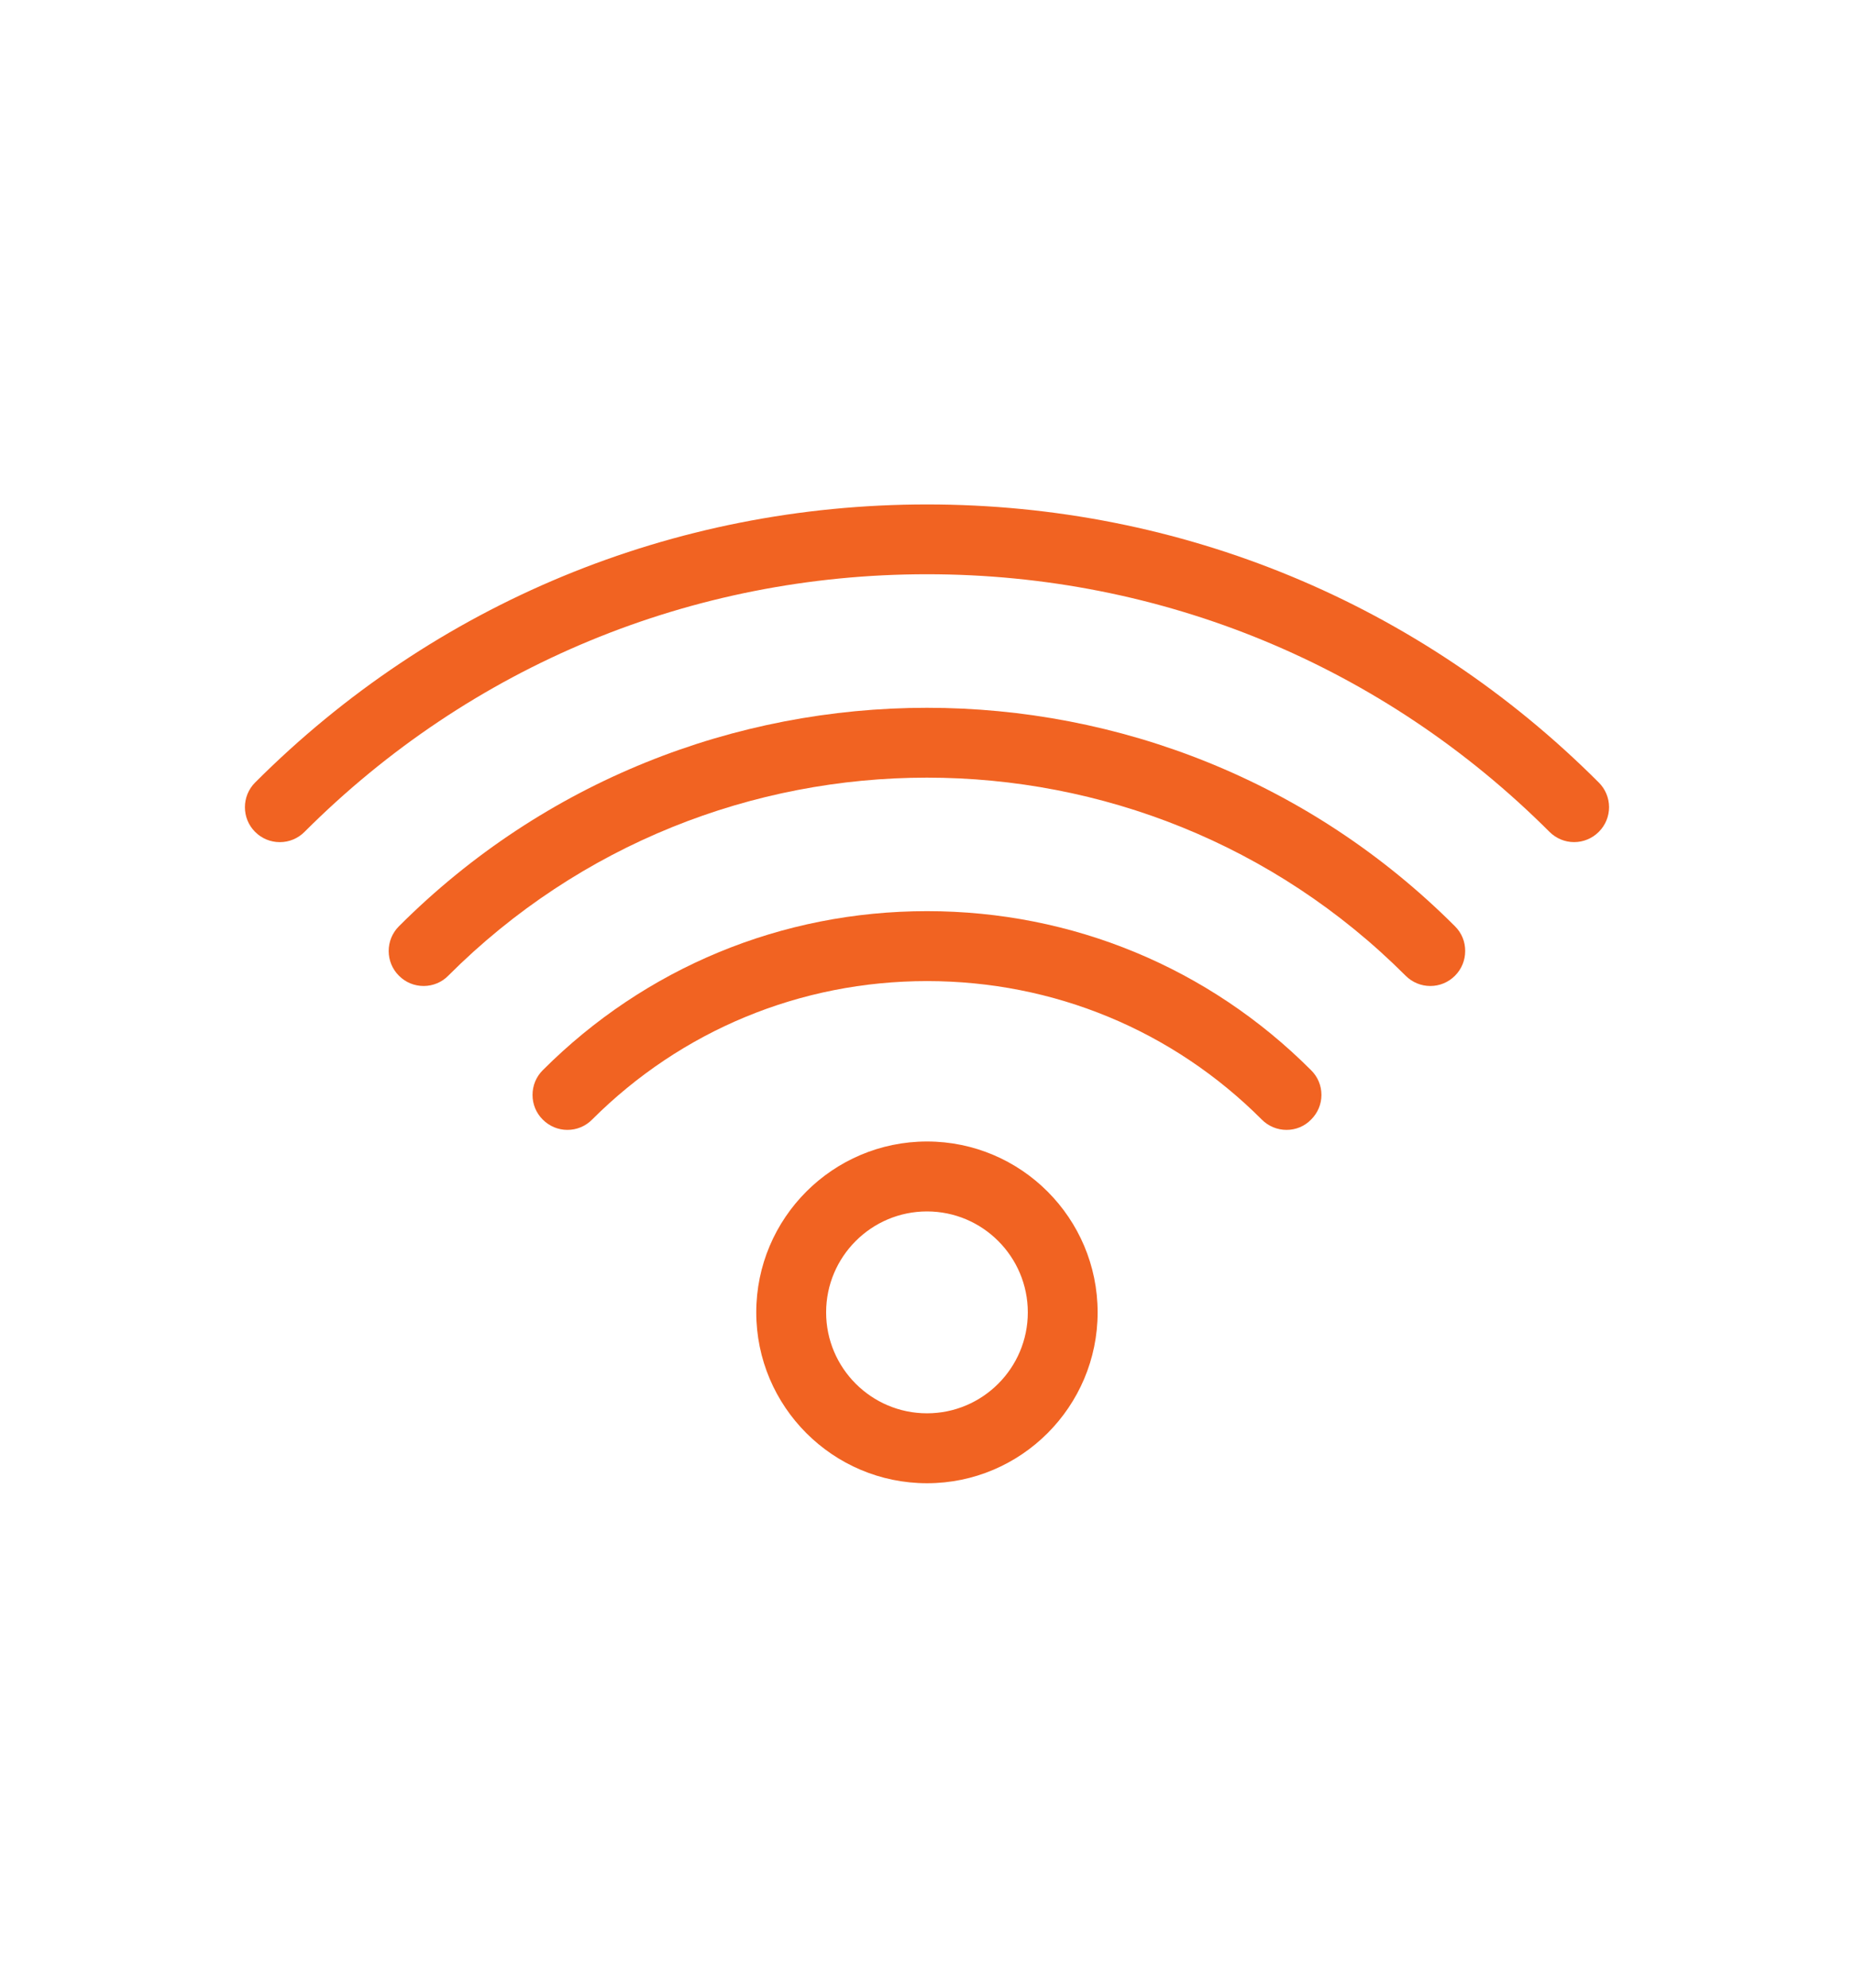
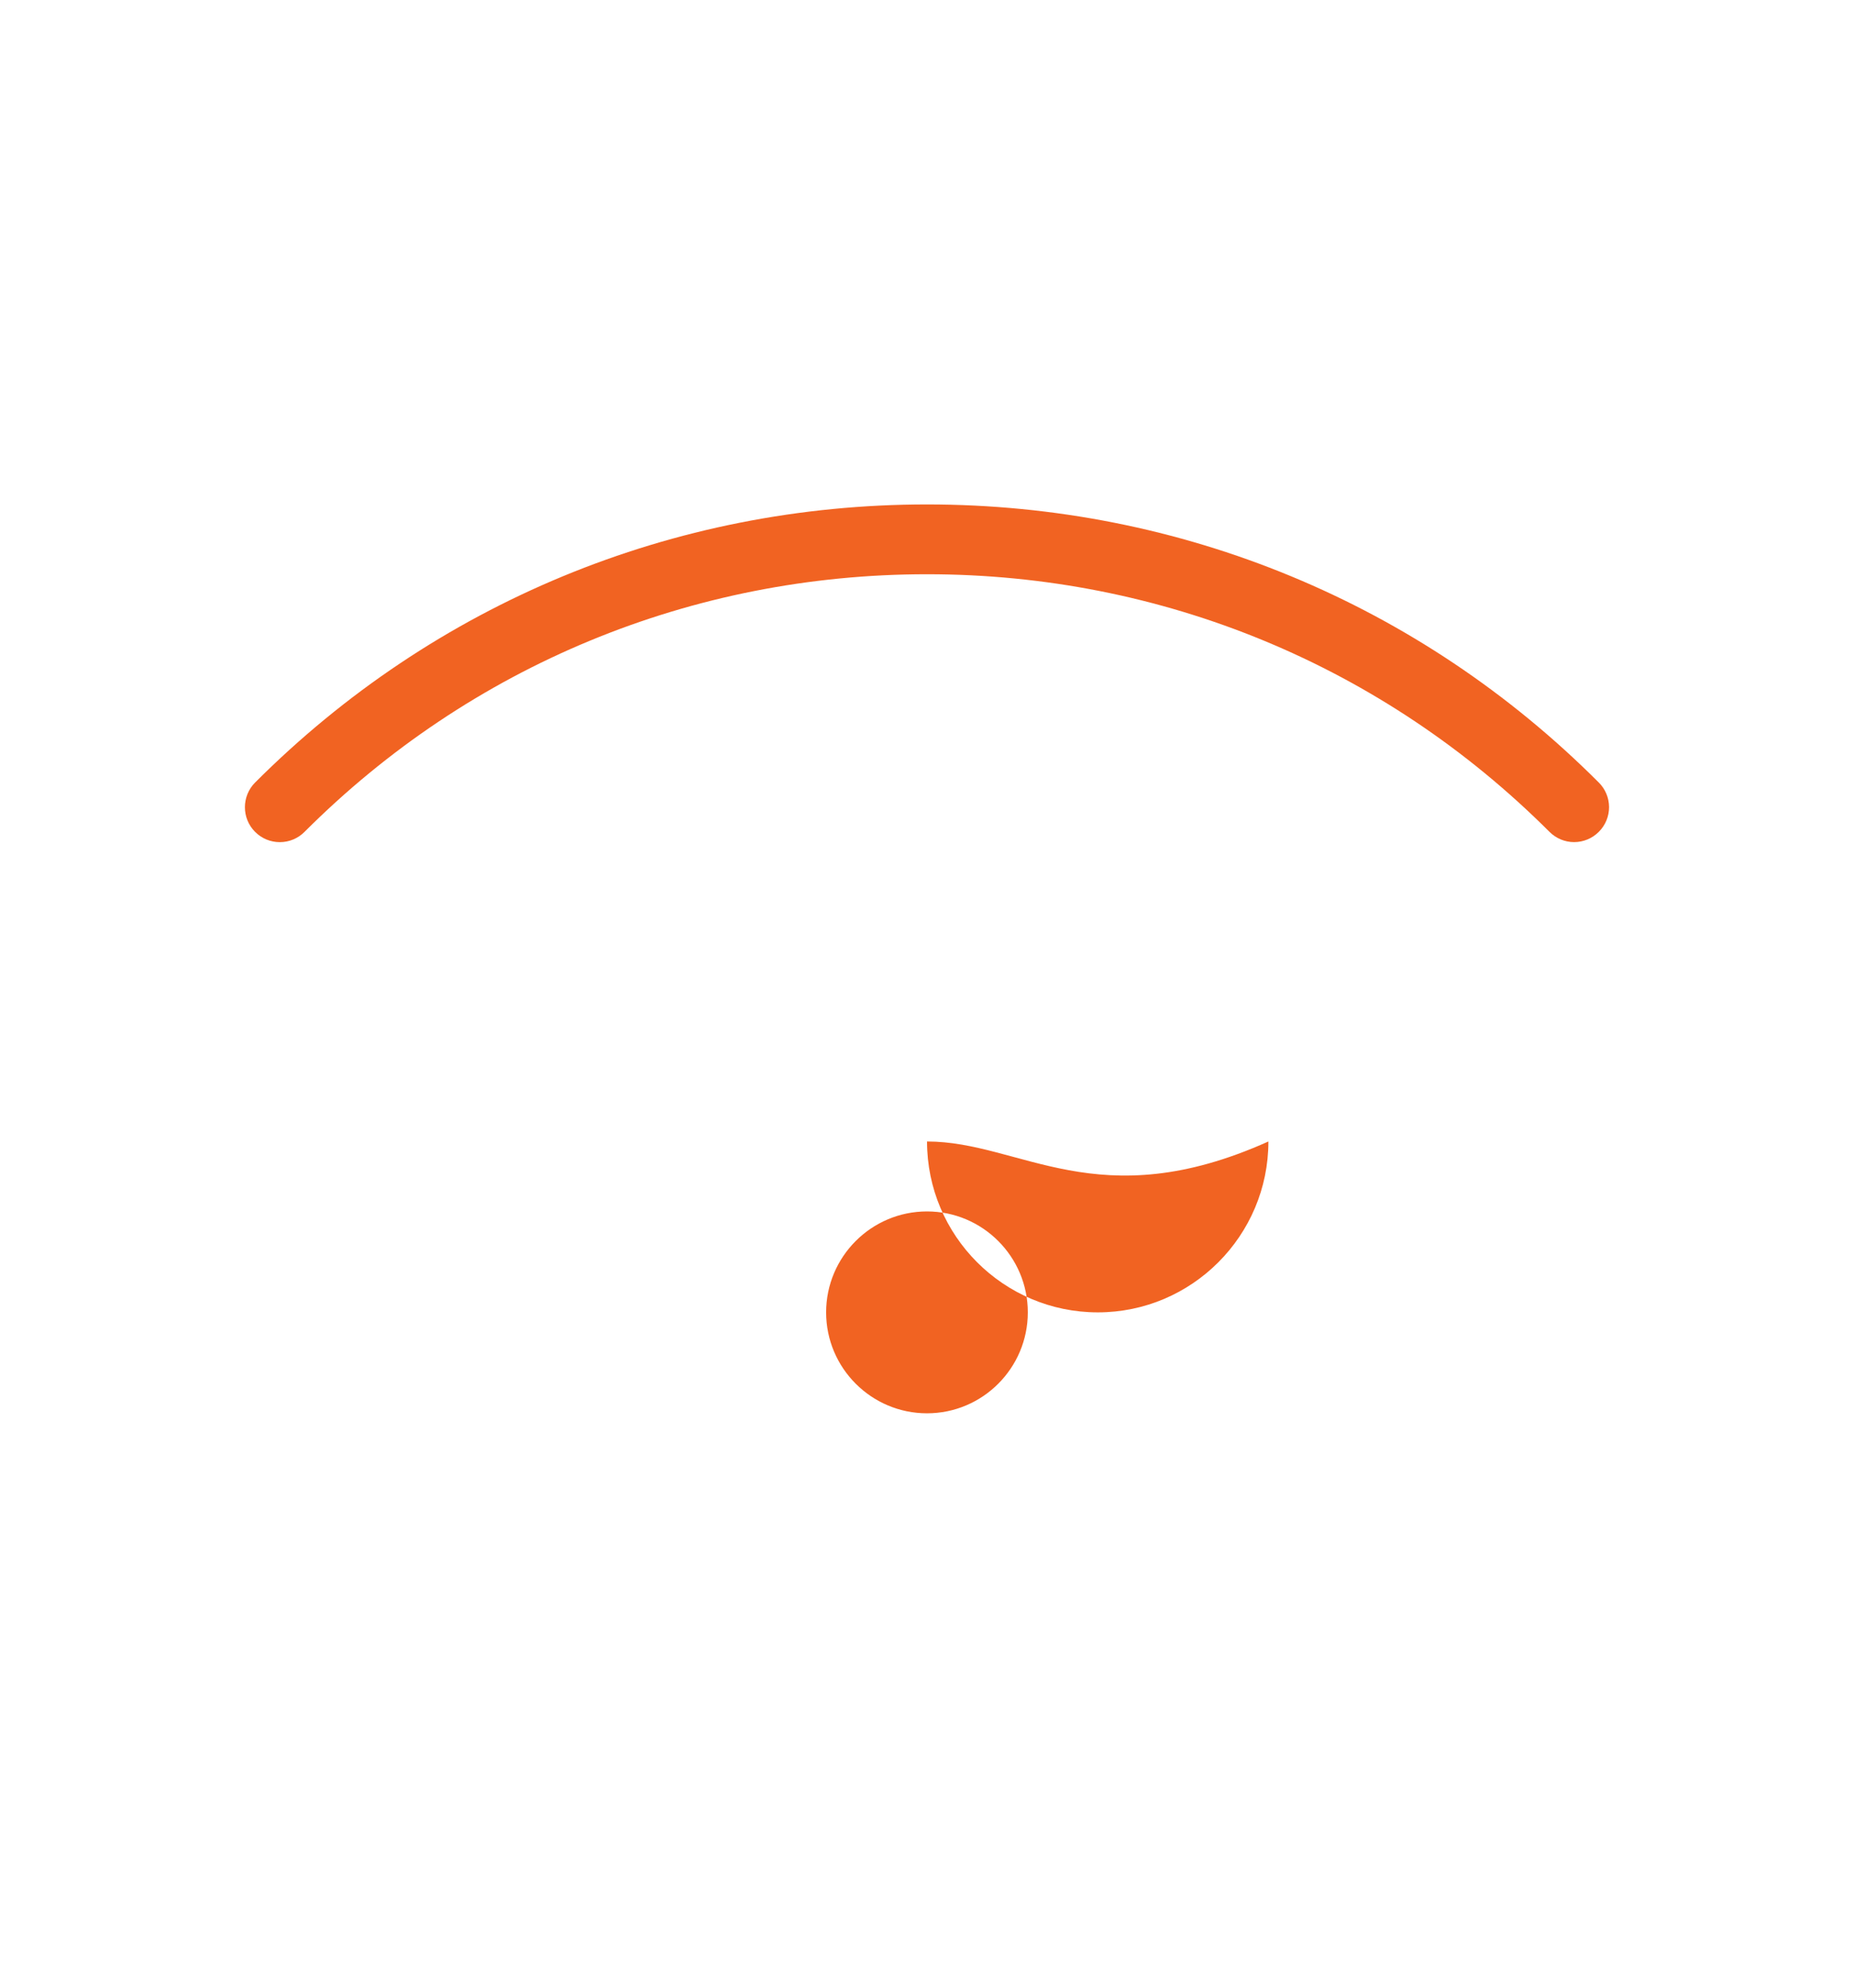
<svg xmlns="http://www.w3.org/2000/svg" id="service-01" x="0px" y="0px" width="56px" height="60px" viewBox="0 0 56 60" xml:space="preserve">
  <g>
    <path fill="#F16322" d="M48.291,23.621c-5.41-5.414-12.617-8.394-20.29-8.394c-7.674,0-14.883,2.981-20.296,8.395  c-0.41,0.411-0.41,1.079,0,1.489c0.2,0.2,0.465,0.31,0.747,0.31h0.001c0.282,0,0.546-0.111,0.745-0.31  c5.015-5.014,11.692-7.777,18.803-7.777c7.104,0,13.782,2.762,18.802,7.777c0.201,0.199,0.465,0.309,0.742,0.309  c0.281,0,0.547-0.11,0.746-0.309c0.201-0.2,0.311-0.466,0.311-0.749C48.6,24.081,48.488,23.816,48.291,23.621" />
-     <path fill="#F16322" d="M12.05,27.96c-0.2,0.2-0.31,0.466-0.31,0.748c0.001,0.282,0.111,0.547,0.309,0.744  c0.199,0.201,0.464,0.311,0.747,0.311c0.282,0,0.553-0.114,0.743-0.31c7.973-7.972,20.945-7.972,28.918,0  c0.201,0.2,0.465,0.31,0.746,0.31l0,0c0.281,0,0.545-0.11,0.744-0.309c0.199-0.199,0.309-0.464,0.309-0.746  c0.002-0.282-0.107-0.548-0.309-0.748C35.152,19.167,20.844,19.167,12.05,27.96" />
-     <path fill="#F16322" d="M28.001,27.504c-4.389,0-8.511,1.705-11.607,4.801c-0.199,0.198-0.309,0.464-0.309,0.747  c0,0.281,0.11,0.547,0.309,0.744c0.199,0.199,0.463,0.311,0.744,0.311c0.282,0,0.546-0.109,0.746-0.311  c2.7-2.695,6.294-4.181,10.117-4.181c3.825,0,7.417,1.485,10.112,4.181c0.197,0.199,0.465,0.311,0.748,0.311  c0.279,0,0.543-0.109,0.74-0.311c0.199-0.197,0.313-0.463,0.313-0.744c0-0.283-0.111-0.549-0.313-0.747  C36.508,29.209,32.387,27.504,28.001,27.504" />
-     <path fill="#F16322" d="M28.001,34.457c-2.844,0-5.158,2.313-5.158,5.158c0,2.844,2.314,5.158,5.158,5.158  c2.841,0,5.153-2.314,5.153-5.158C33.154,36.771,30.842,34.457,28.001,34.457 M31.045,39.615c0,1.68-1.365,3.047-3.045,3.047  c-1.68,0-3.047-1.367-3.047-3.047S26.32,36.568,28,36.568C29.68,36.568,31.045,37.936,31.045,39.615" />
+     <path fill="#F16322" d="M28.001,34.457c0,2.844,2.314,5.158,5.158,5.158  c2.841,0,5.153-2.314,5.153-5.158C33.154,36.771,30.842,34.457,28.001,34.457 M31.045,39.615c0,1.68-1.365,3.047-3.045,3.047  c-1.68,0-3.047-1.367-3.047-3.047S26.32,36.568,28,36.568C29.68,36.568,31.045,37.936,31.045,39.615" />
  </g>
</svg>